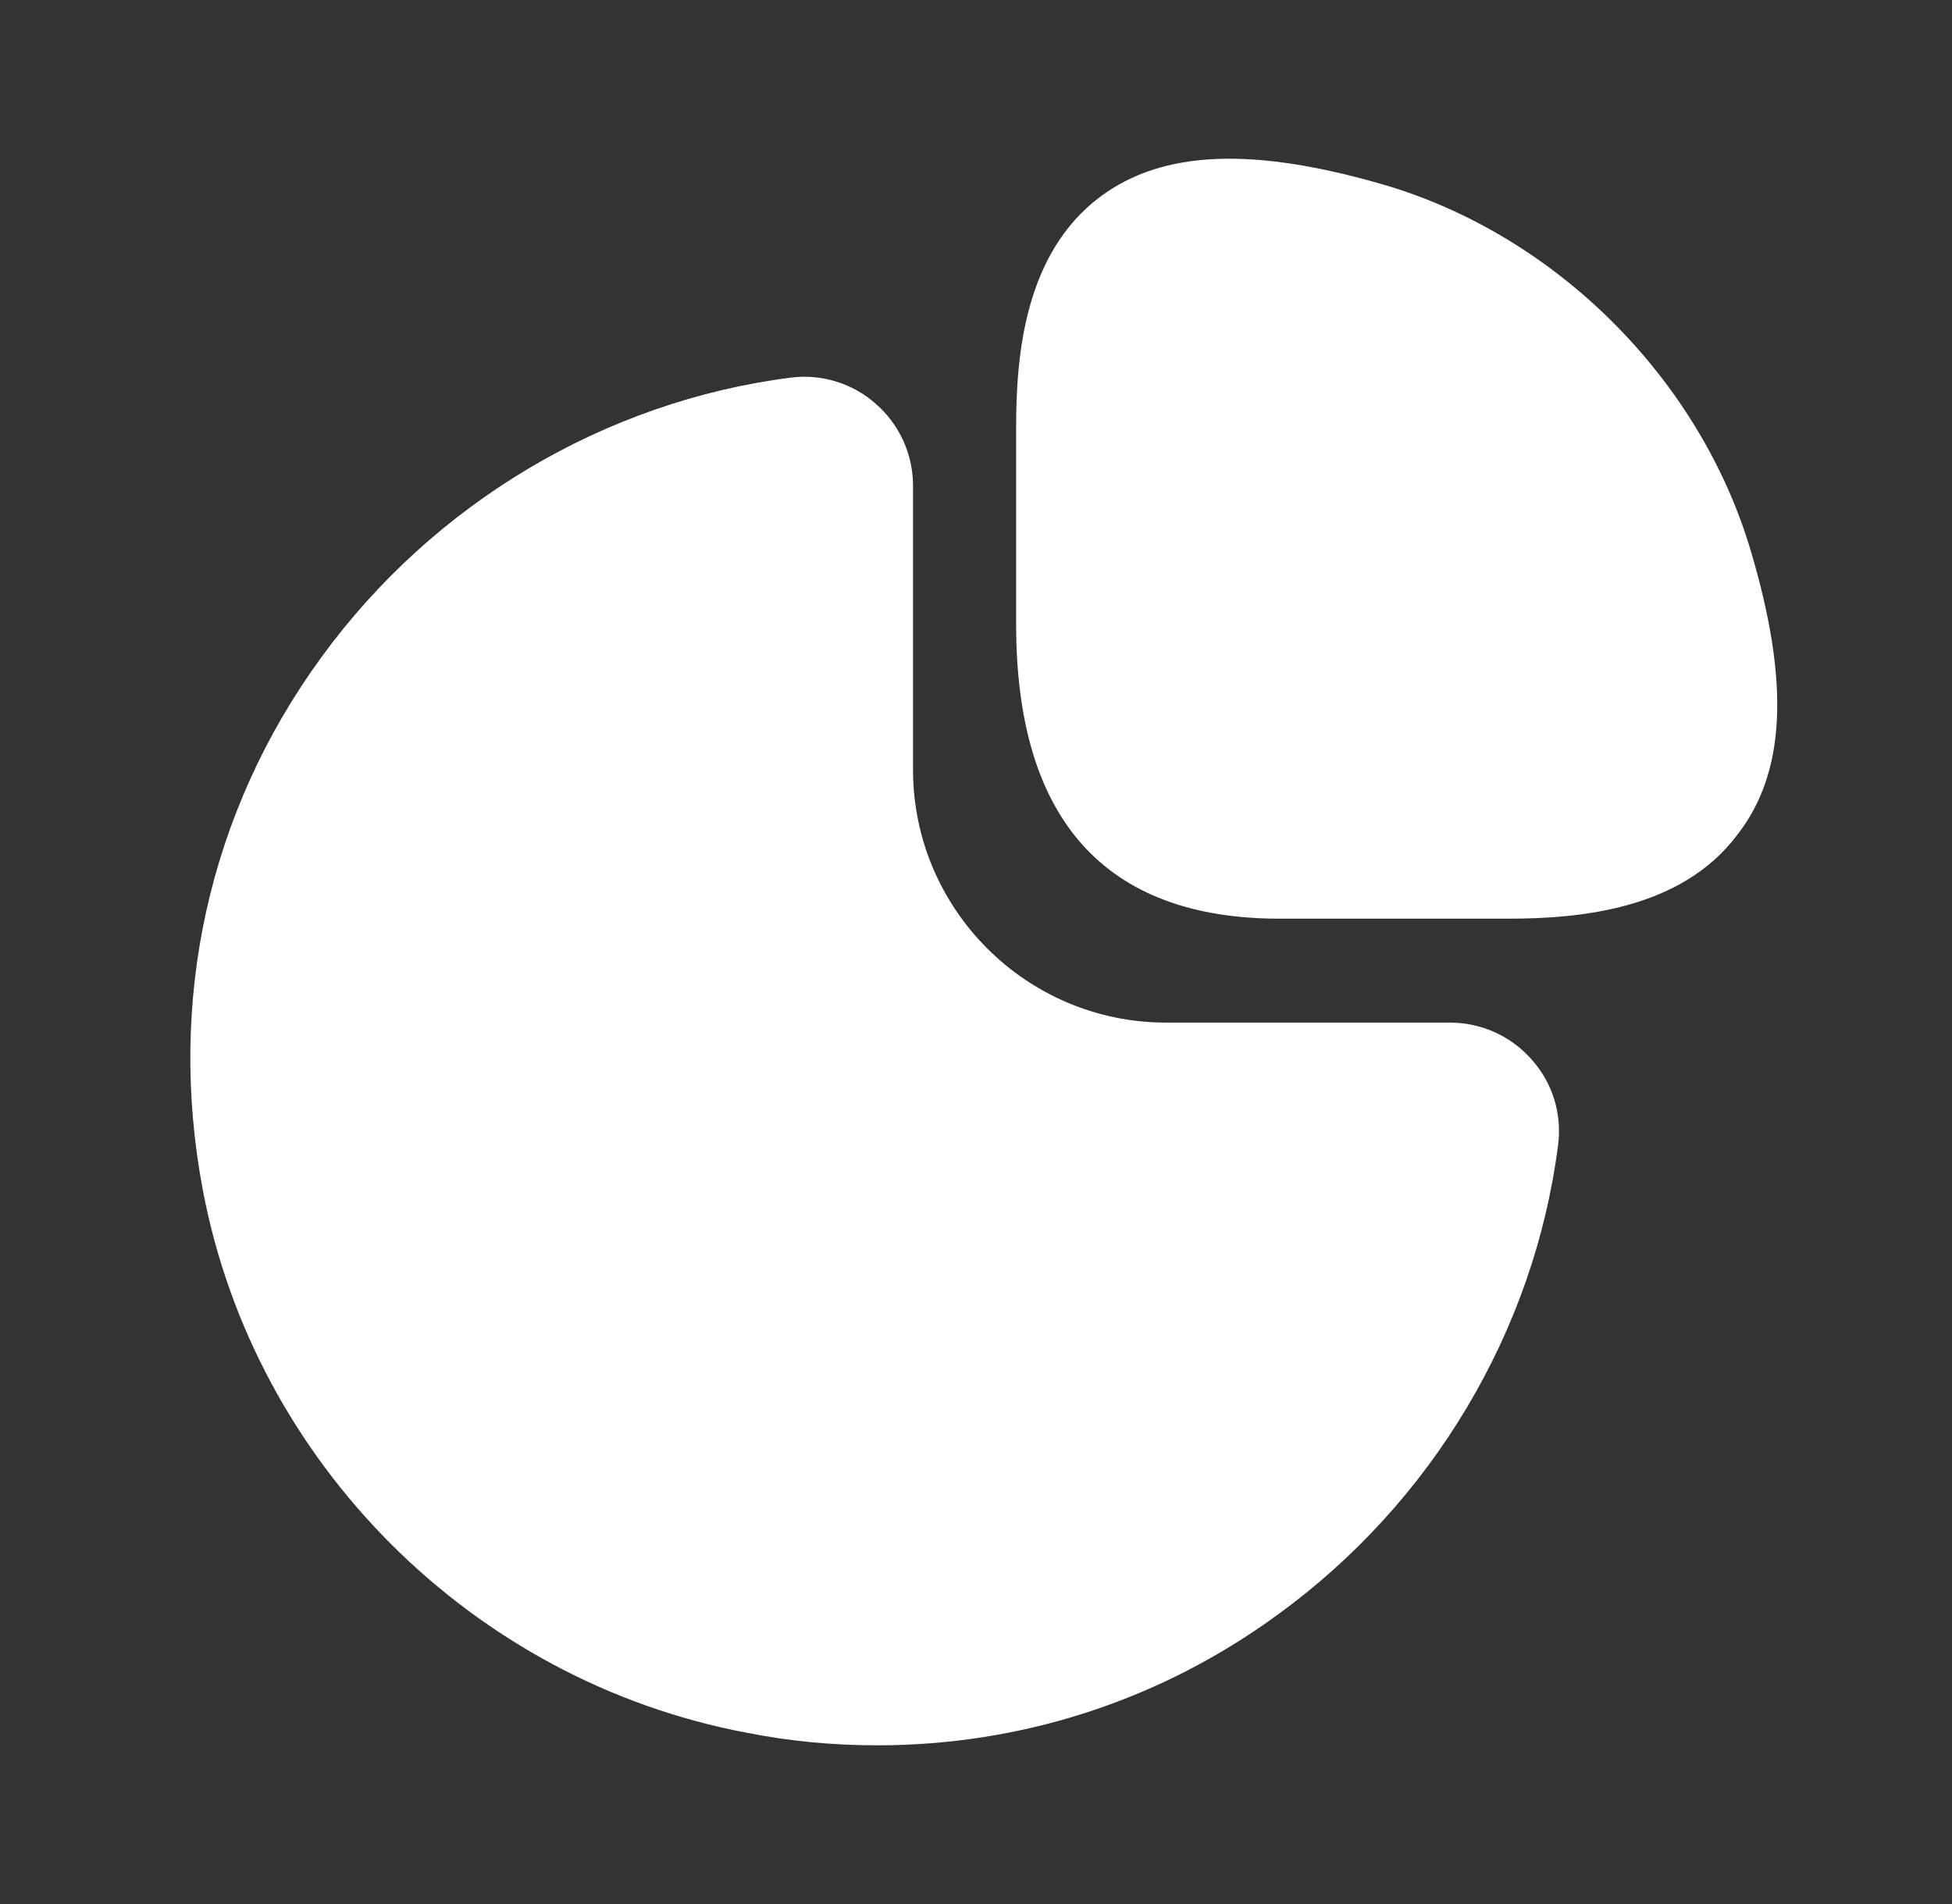
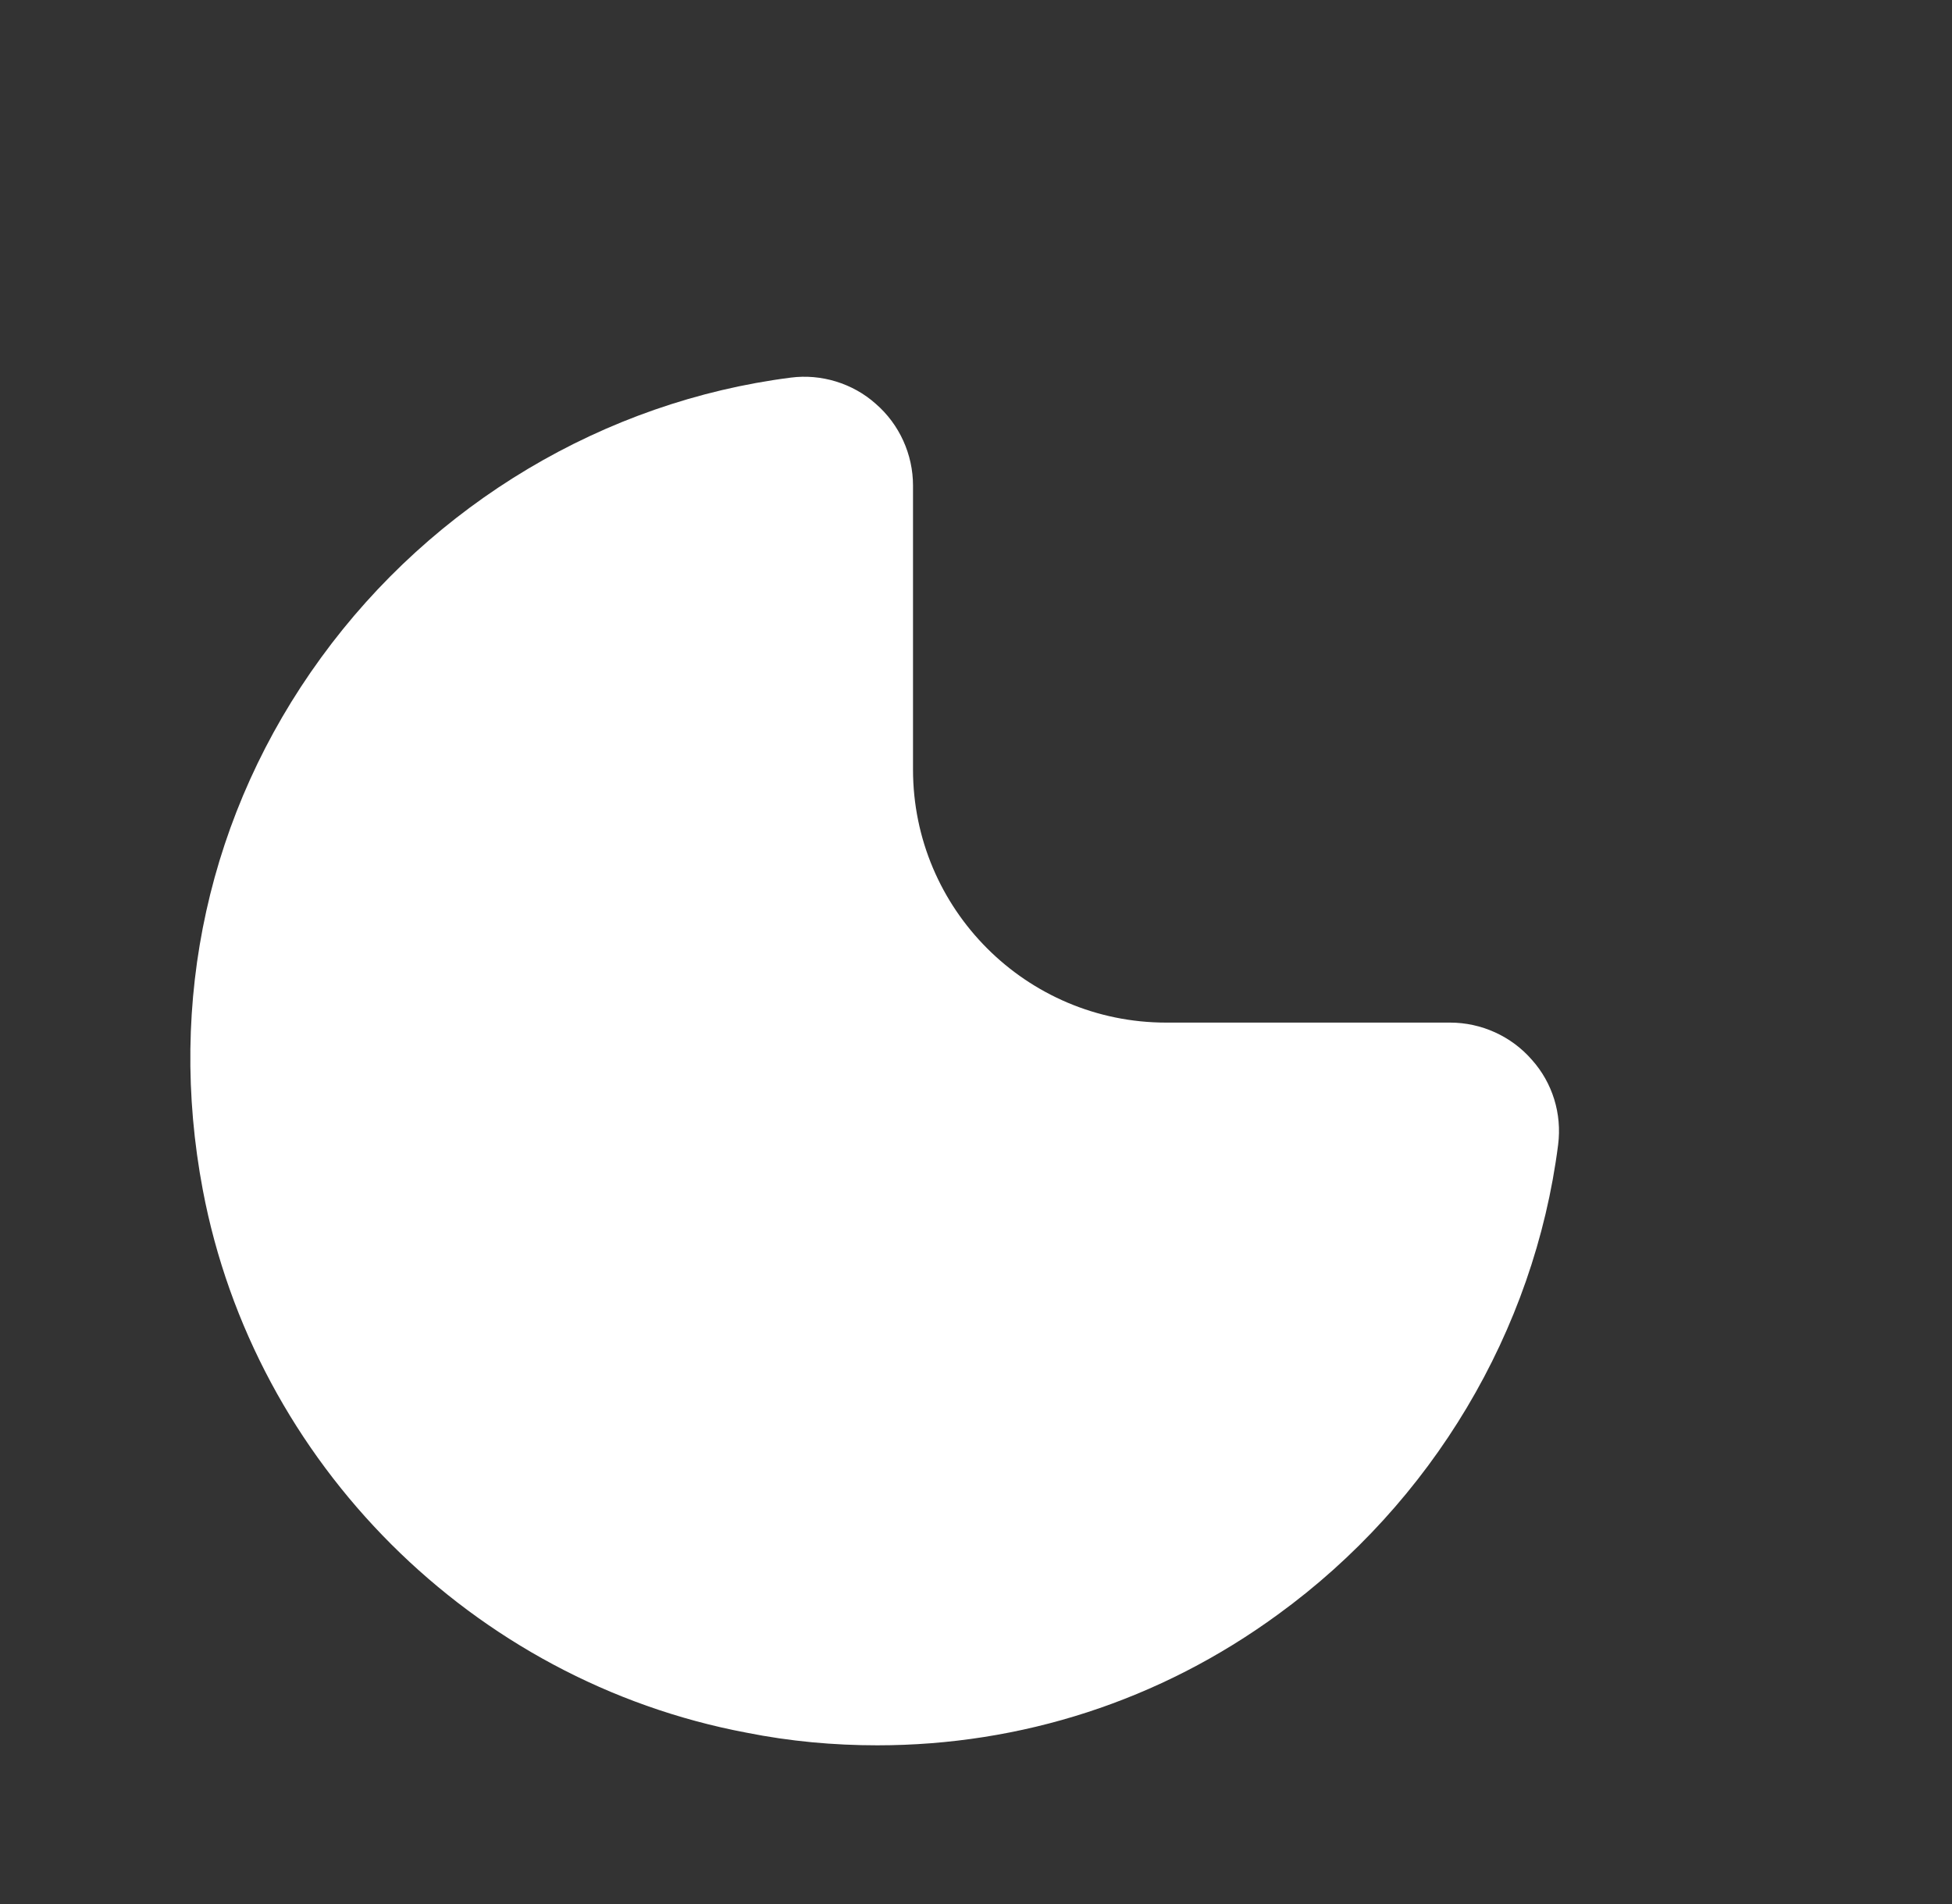
<svg xmlns="http://www.w3.org/2000/svg" width="41" height="40" viewBox="0 0 41 40" fill="none">
  <rect x="0" y="0" width="41" height="40" fill="#333333" stroke="none" />
-   <path d="M36.777 11.584C35.71 7.967 32.694 4.95 29.077 3.884C26.327 3.083 24.427 3.15 23.11 4.133C21.527 5.317 21.343 7.45 21.343 8.967V13.117C21.343 17.217 23.21 19.3 26.877 19.3H31.66C33.16 19.3 35.31 19.117 36.493 17.534C37.51 16.233 37.593 14.334 36.777 11.584Z" fill="white" />
  <path d="M32.177 22.266C31.744 21.766 31.11 21.483 30.46 21.483H24.494C21.56 21.483 19.177 19.1 19.177 16.166V10.2C19.177 9.55 18.894 8.916 18.394 8.483C17.91 8.05 17.244 7.85 16.61 7.933C12.694 8.433 9.094 10.583 6.744 13.816C4.377 17.066 3.51 21.033 4.26 25C5.344 30.733 9.927 35.316 15.677 36.4C16.594 36.583 17.51 36.666 18.427 36.666C21.444 36.666 24.36 35.733 26.844 33.916C30.077 31.566 32.227 27.966 32.727 24.05C32.81 23.4 32.61 22.75 32.177 22.266Z" fill="white" />
</svg>